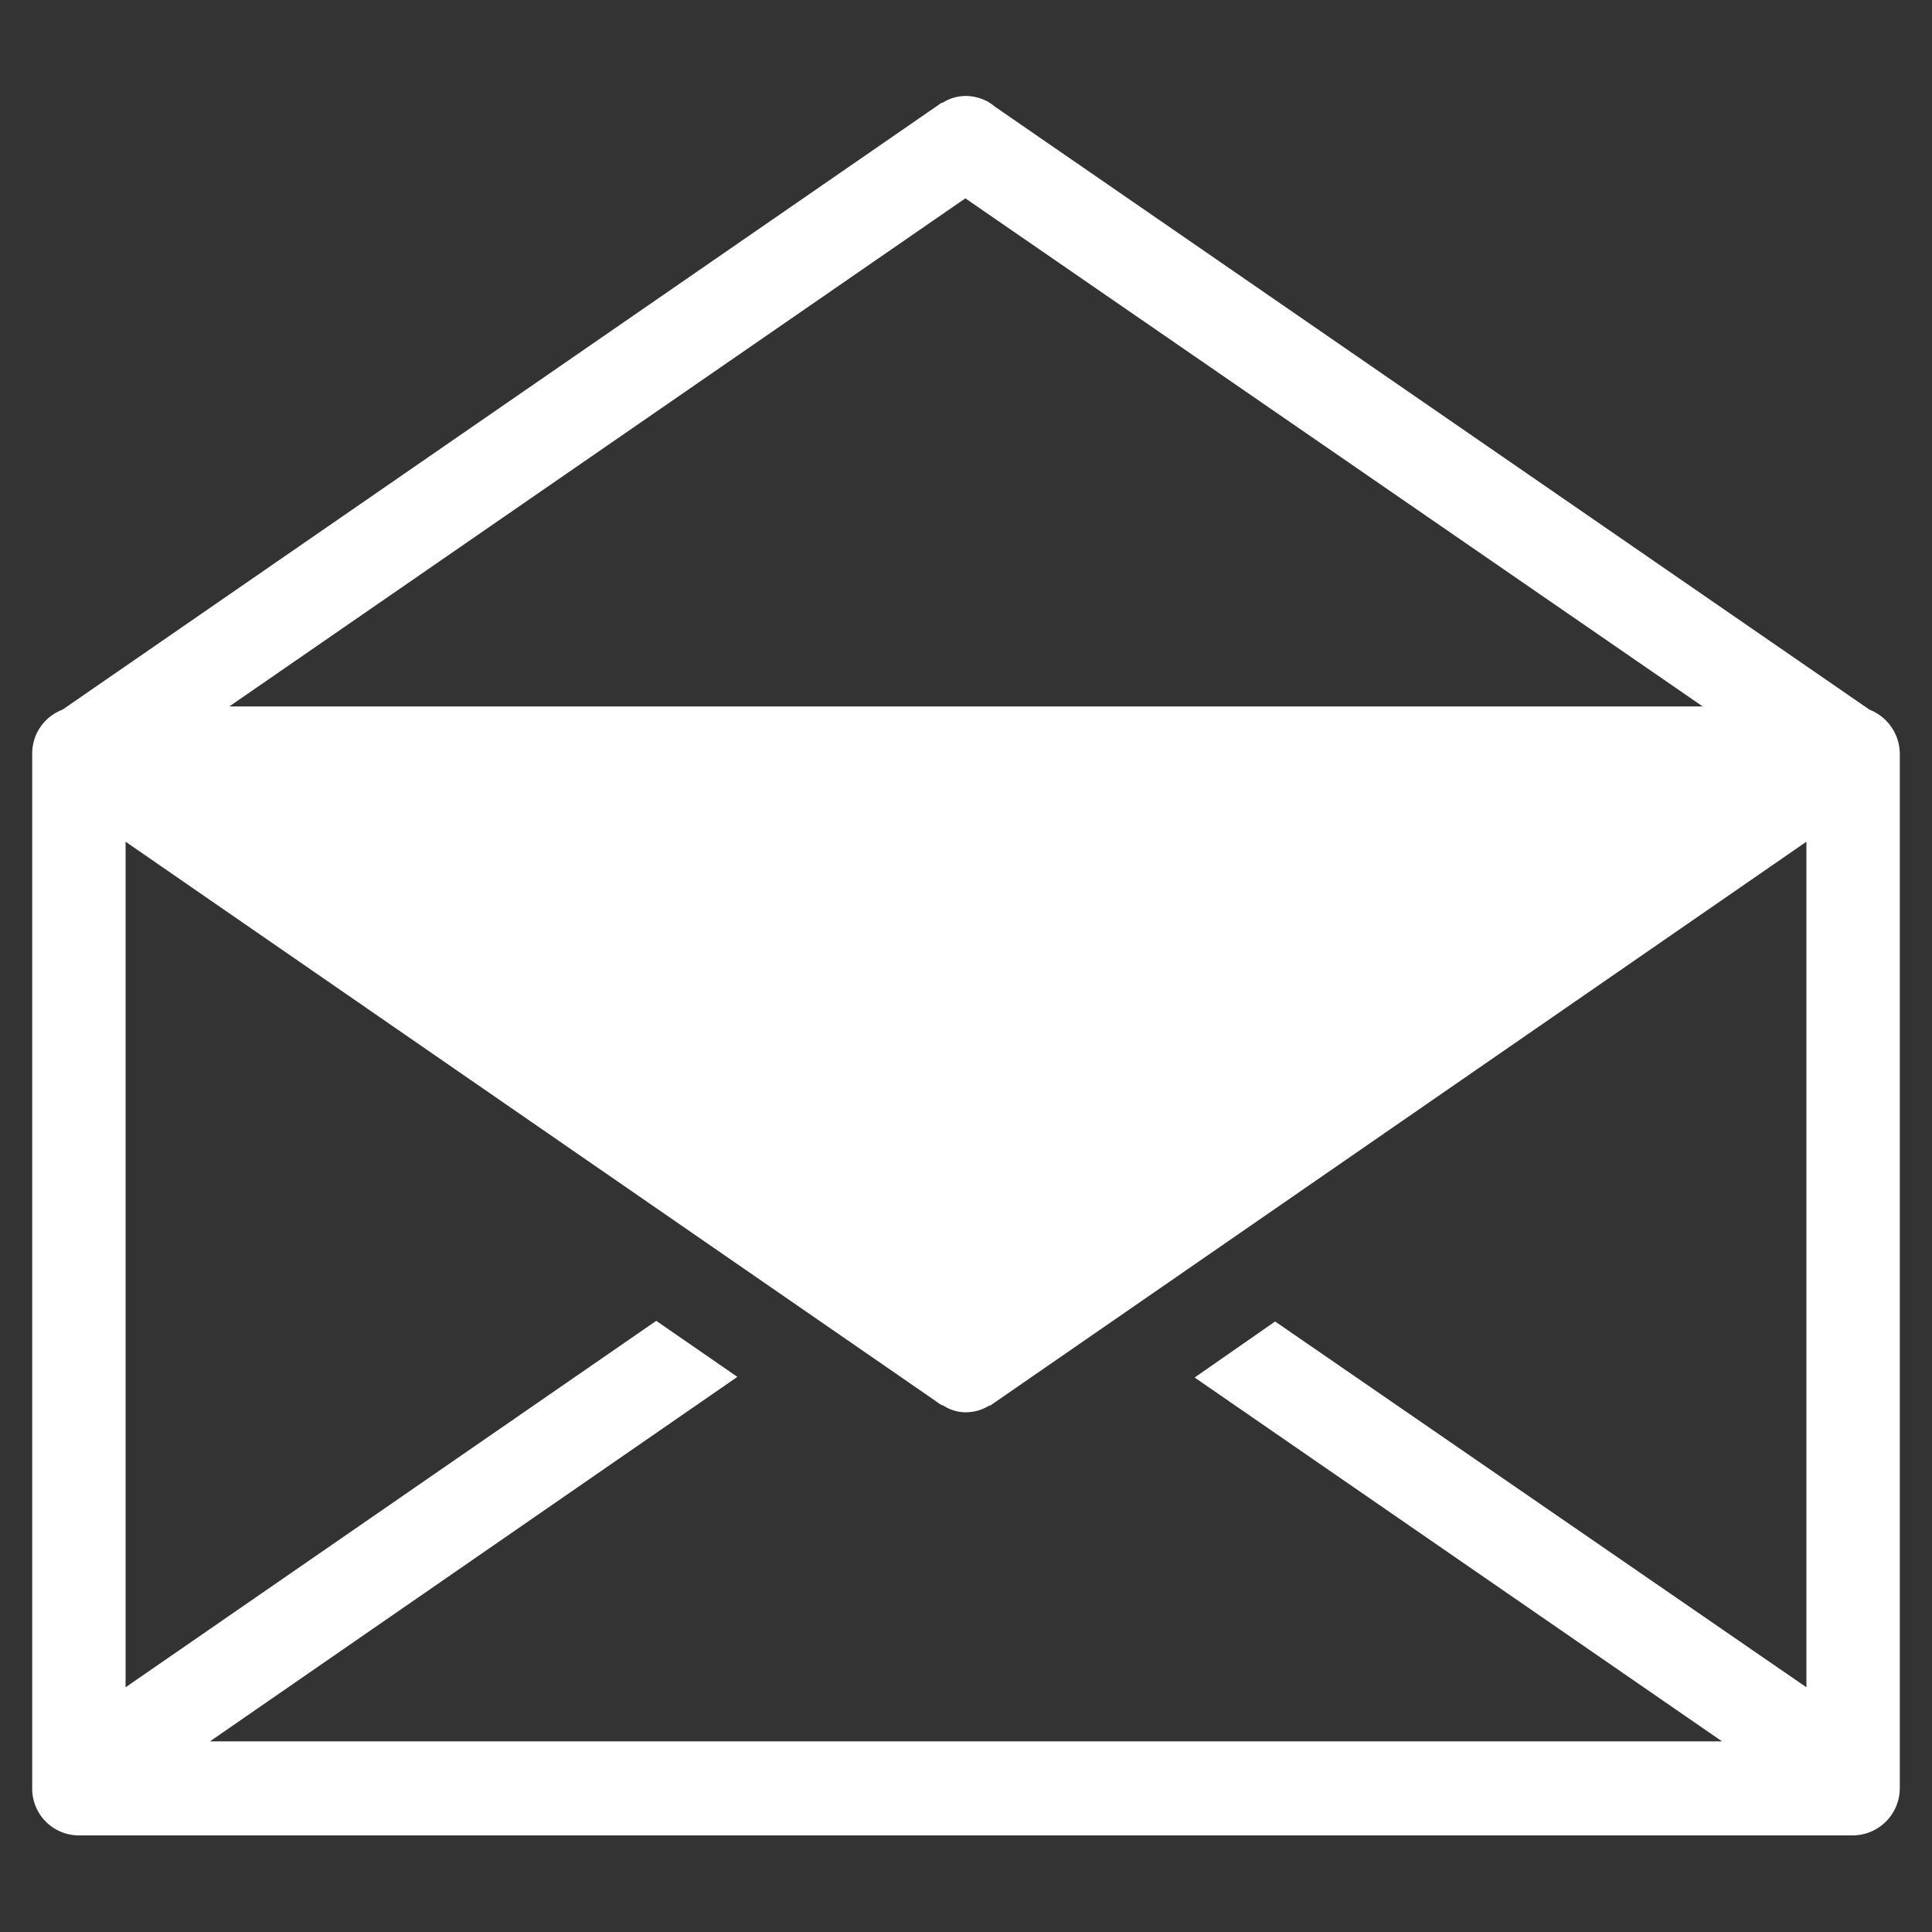
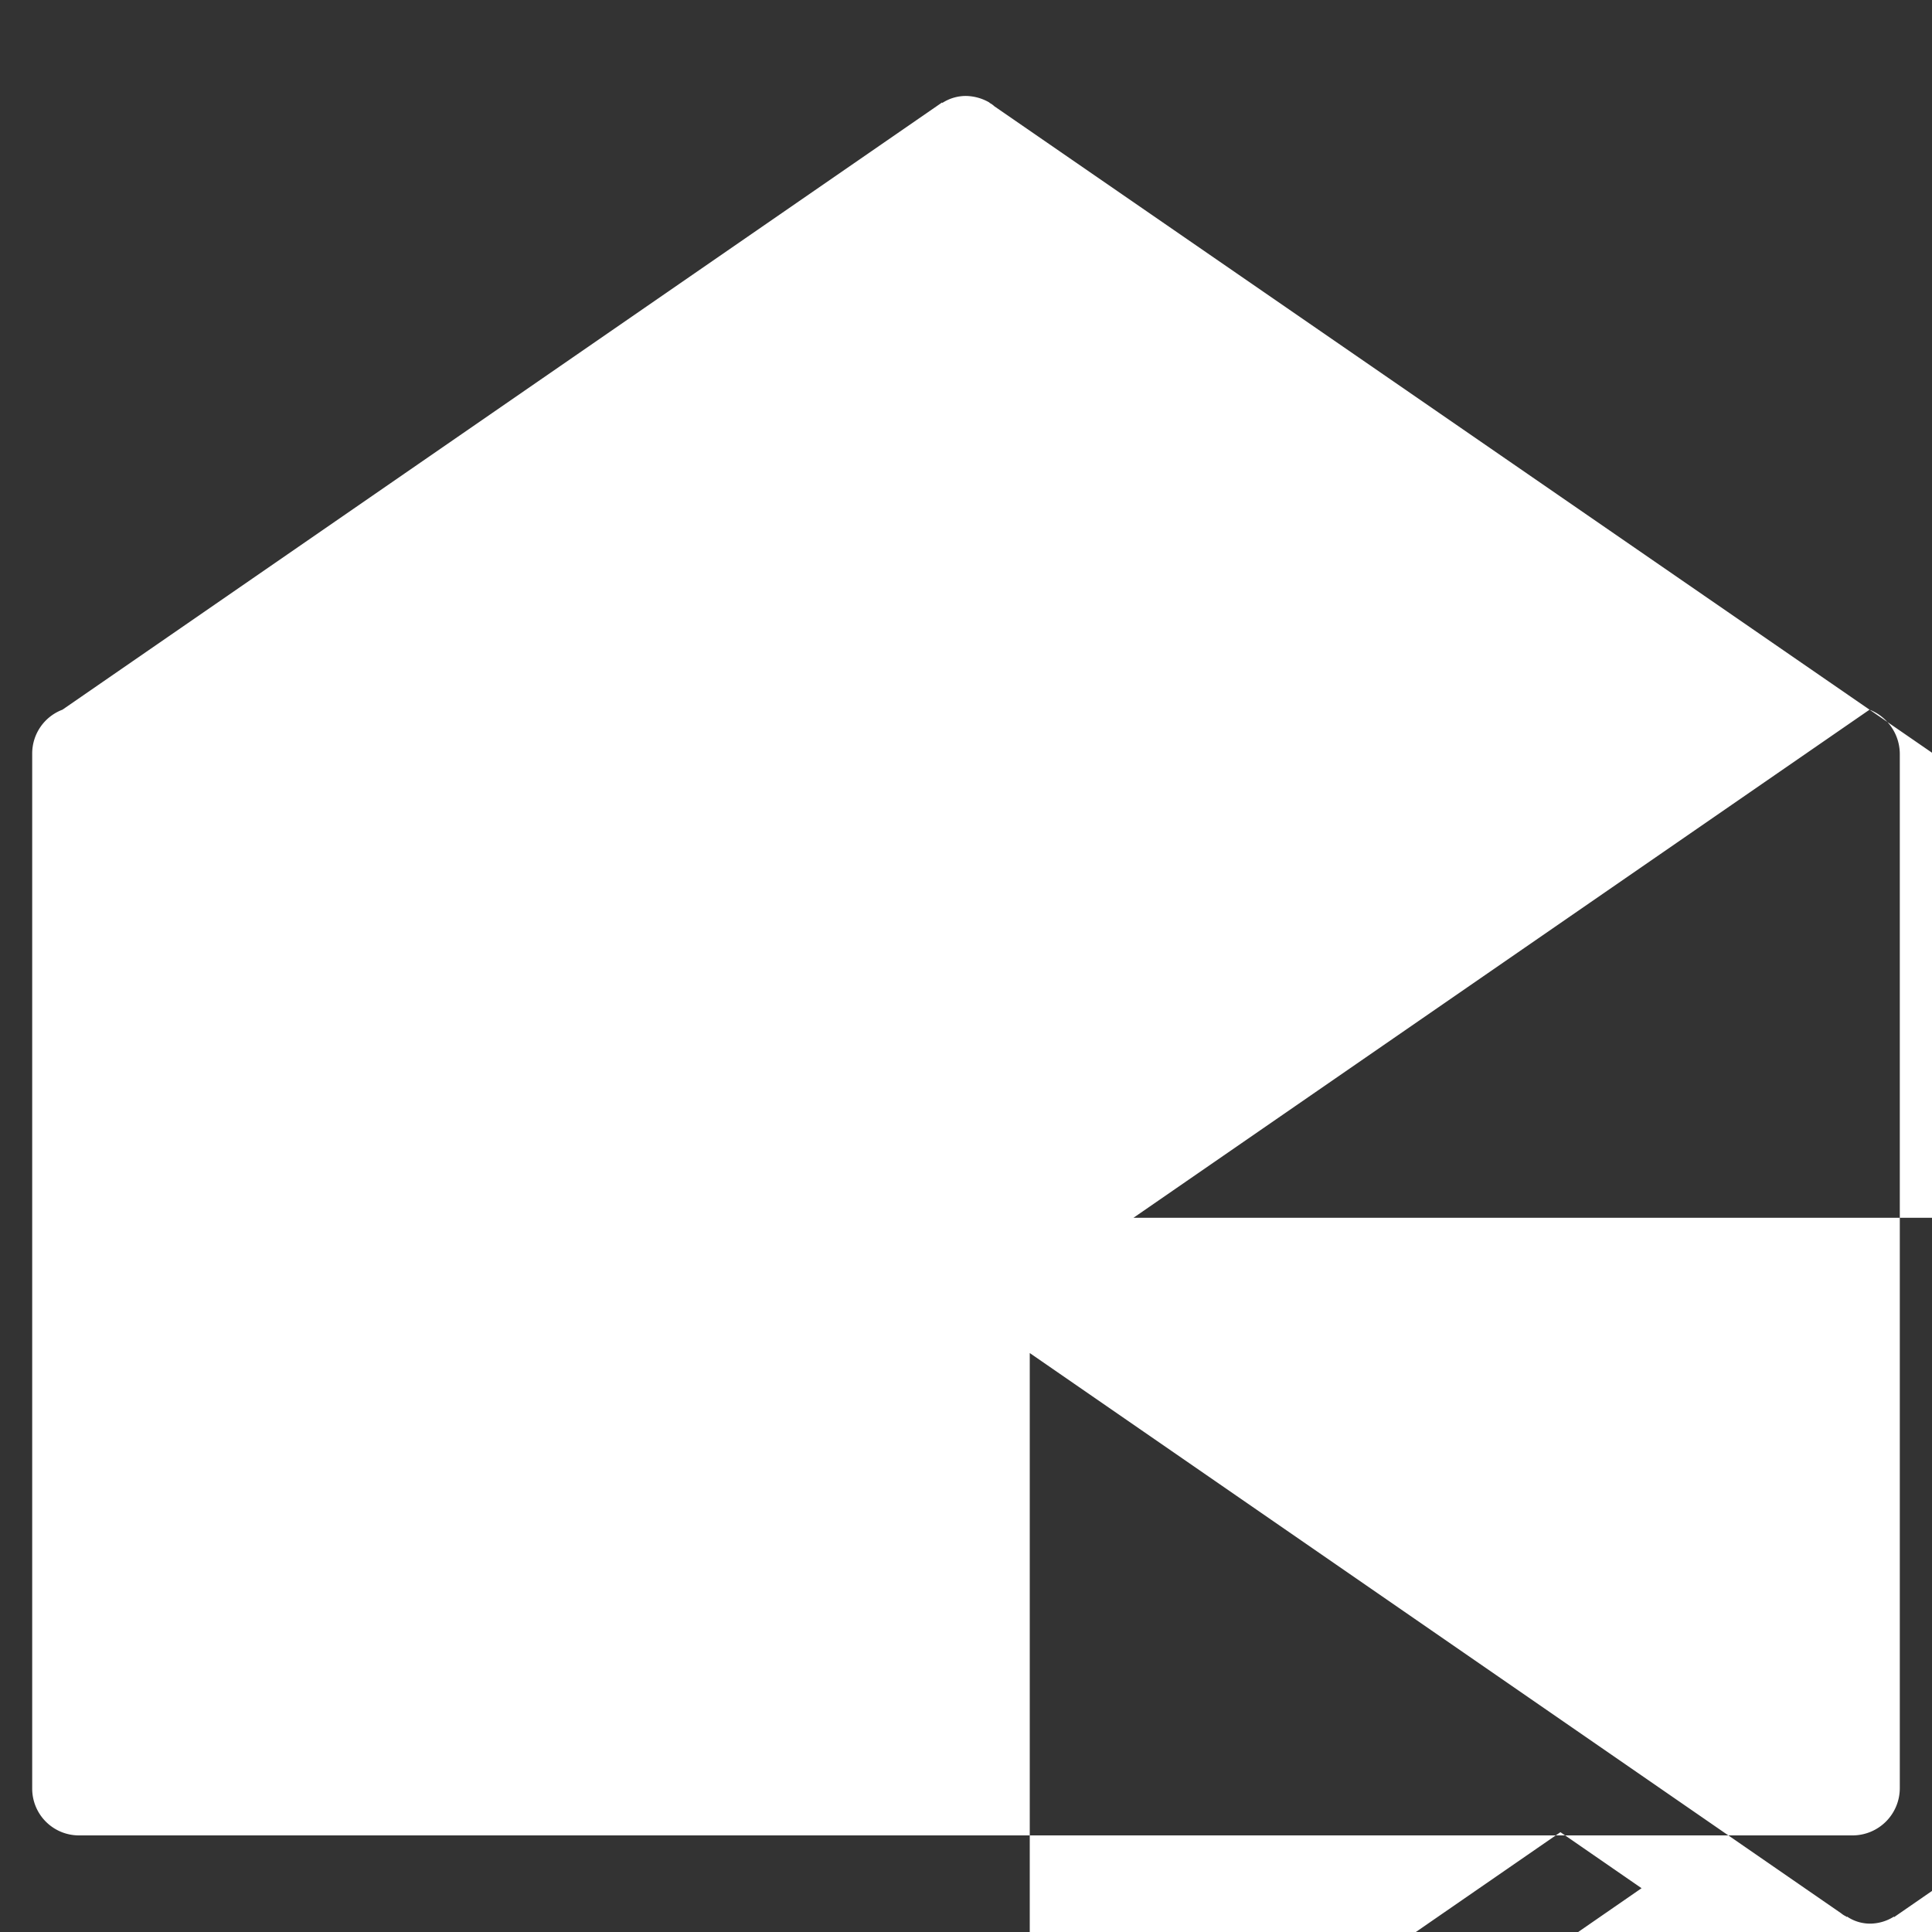
<svg xmlns="http://www.w3.org/2000/svg" width="60" height="60" viewBox="0 0 30 30">
  <rect x="0" y="0" width="30" height="30" fill="#333333" stroke="none" />
  <defs>
    <style>.cls-1{fill:#fff;fill-rule:evenodd}</style>
  </defs>
-   <path id="Vorm_6" data-name="Vorm 6" class="cls-1" d="M1188.53 2777.52l-13.59-9.37a.3.3 0 0 0-.07-.05l-.01-.01a.749.749 0 0 0-.36-.1.671.671 0 0 0-.37.11v-.01l-13.66 9.43a.727.727 0 0 0-.47.68v16.07a.726.726 0 0 0 .72.73h27.55a.734.734 0 0 0 .73-.73v-16.07a.741.741 0 0 0-.47-.68zm-14.04-7.94l11.45 7.89h-22.88zm-4.8 17.43l-8.24 5.69v-13.13l12.6 8.7a.351.351 0 0 0 .08.05l.01.01v-.01a.638.638 0 0 0 .36.11.7.7 0 0 0 .37-.11v.01l12.68-8.76v13.13l-8.25-5.68-1.25.87 8.19 5.65h-23.48l8.19-5.66z" transform="translate(-1159.5 -2766.5)" />
+   <path id="Vorm_6" data-name="Vorm 6" class="cls-1" d="M1188.53 2777.52l-13.59-9.37a.3.3 0 0 0-.07-.05l-.01-.01a.749.749 0 0 0-.36-.1.671.671 0 0 0-.37.11v-.01l-13.66 9.43a.727.727 0 0 0-.47.68v16.07a.726.726 0 0 0 .72.73h27.55a.734.734 0 0 0 .73-.73v-16.07a.741.741 0 0 0-.47-.68zl11.45 7.89h-22.88zm-4.8 17.43l-8.24 5.69v-13.13l12.6 8.7a.351.351 0 0 0 .08.05l.01.01v-.01a.638.638 0 0 0 .36.11.7.7 0 0 0 .37-.11v.01l12.68-8.76v13.13l-8.25-5.68-1.25.87 8.19 5.65h-23.48l8.19-5.66z" transform="translate(-1159.5 -2766.5)" />
</svg>